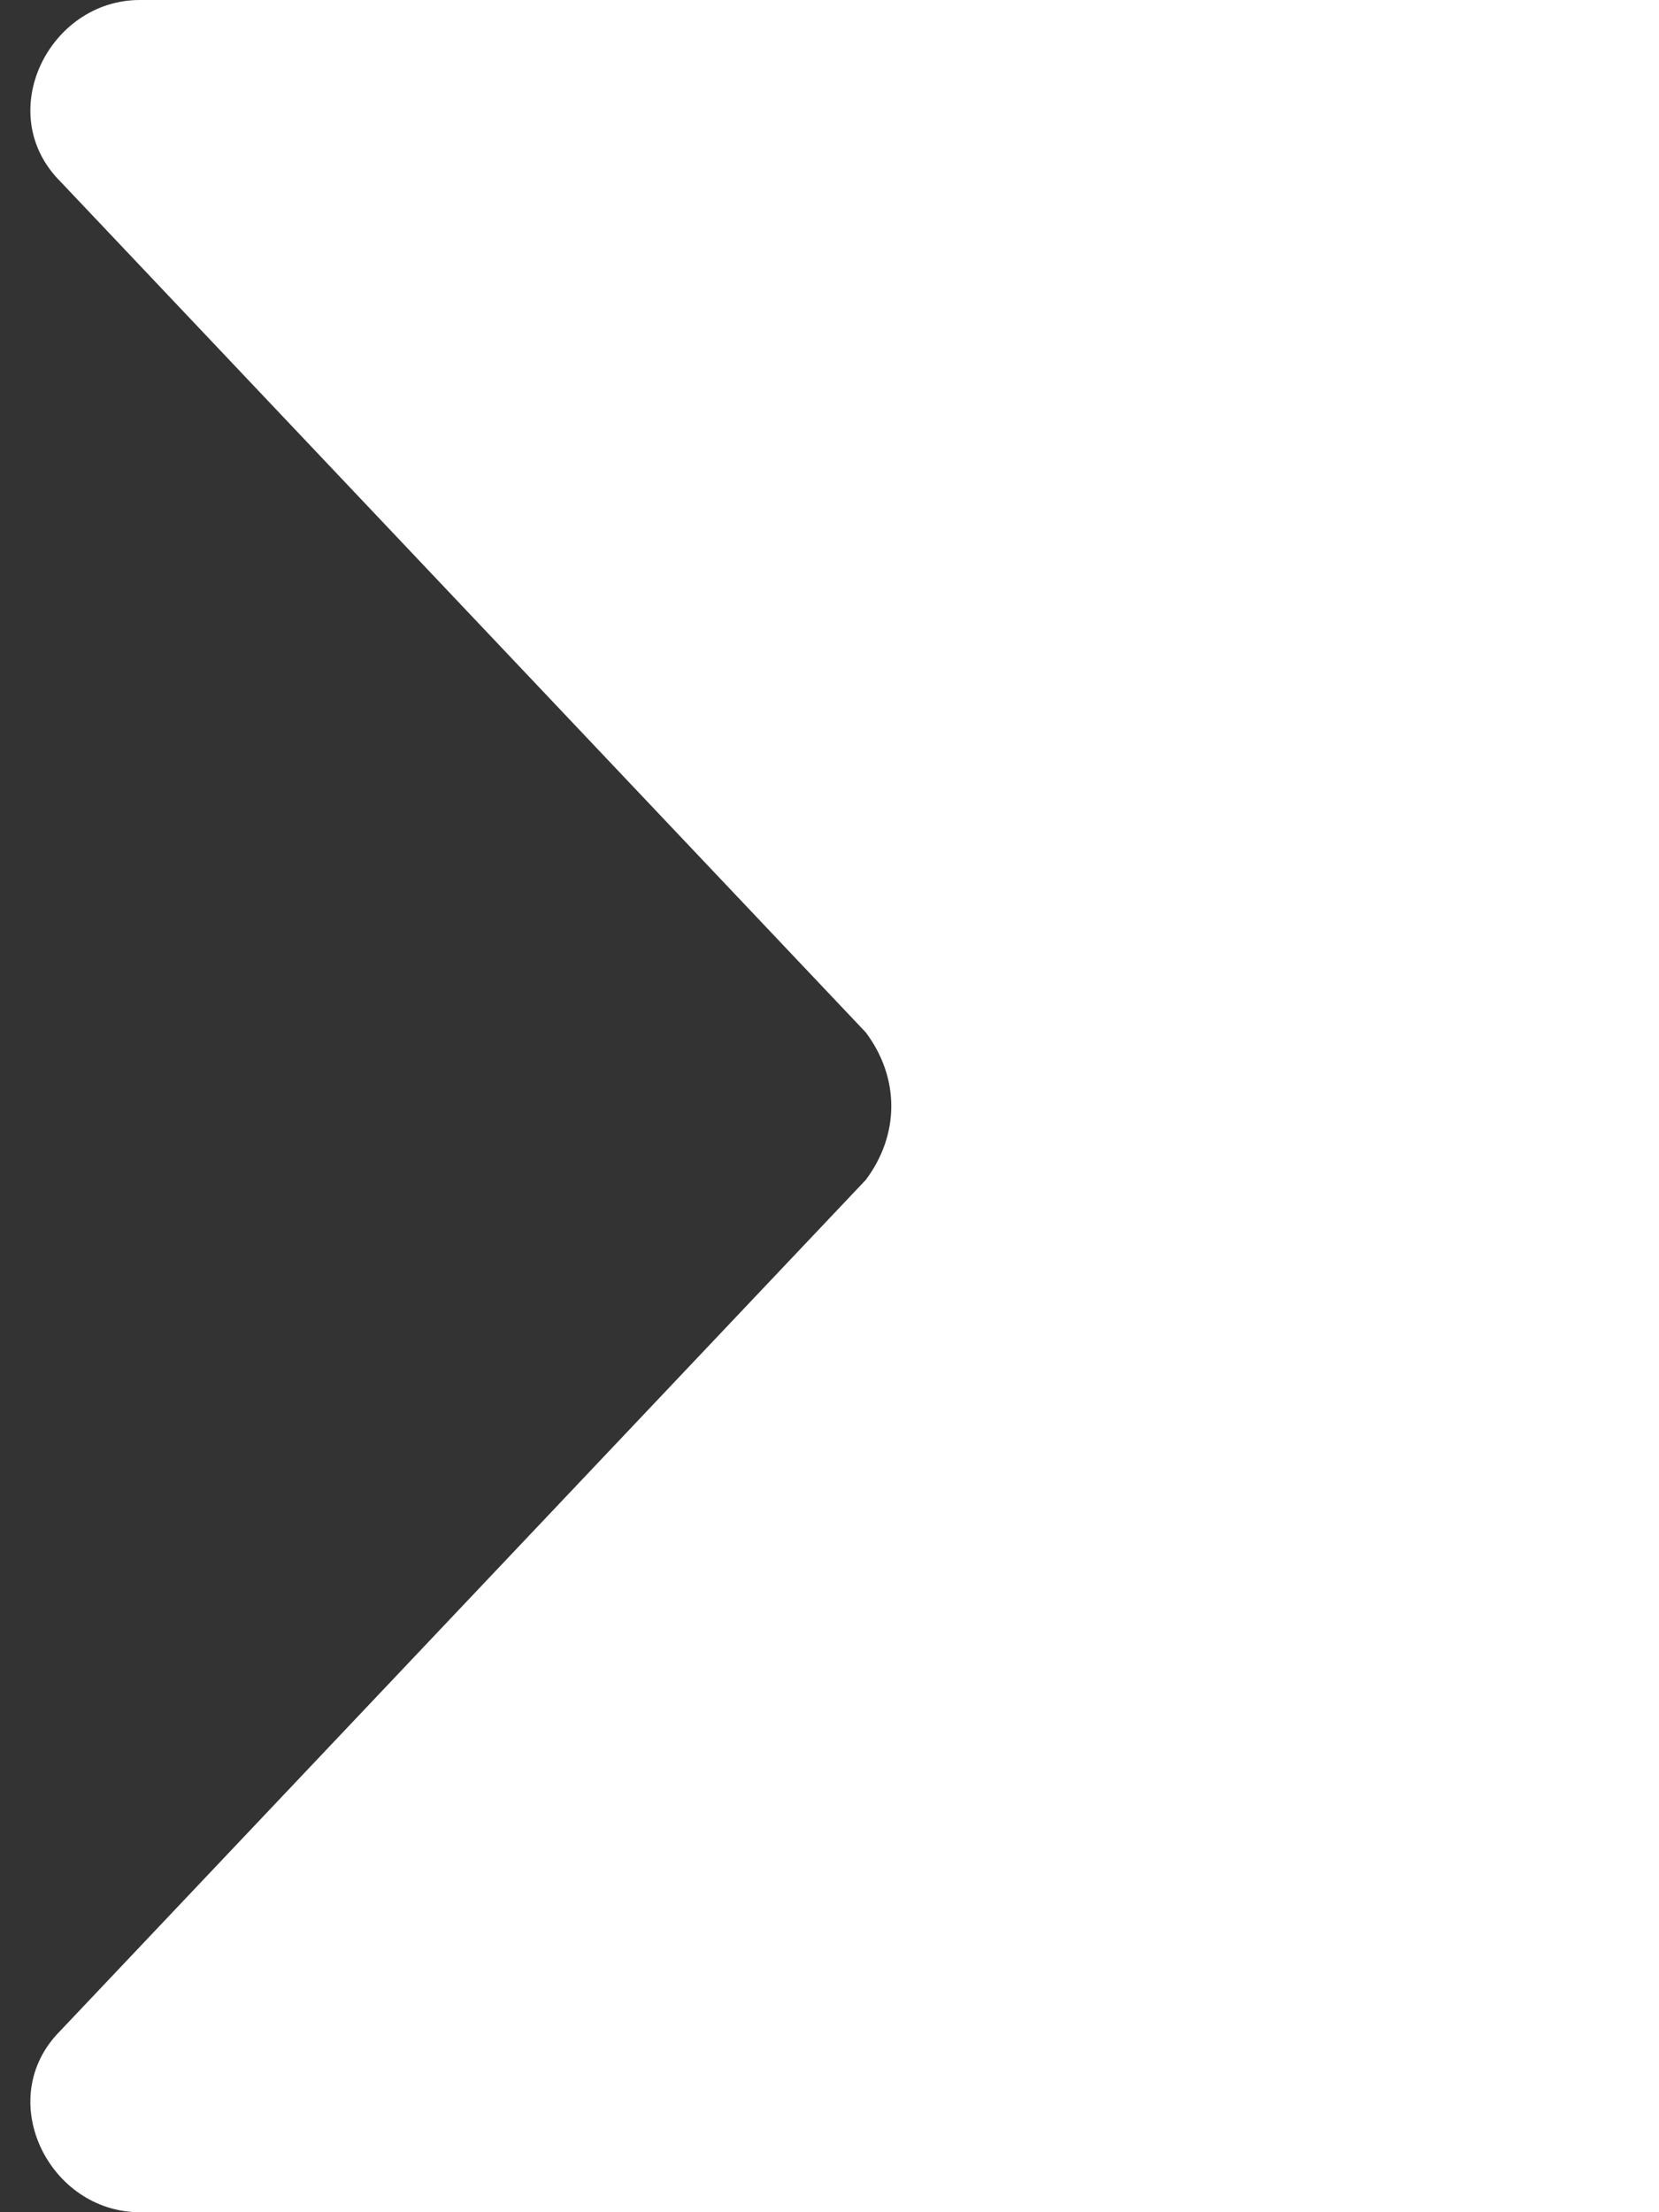
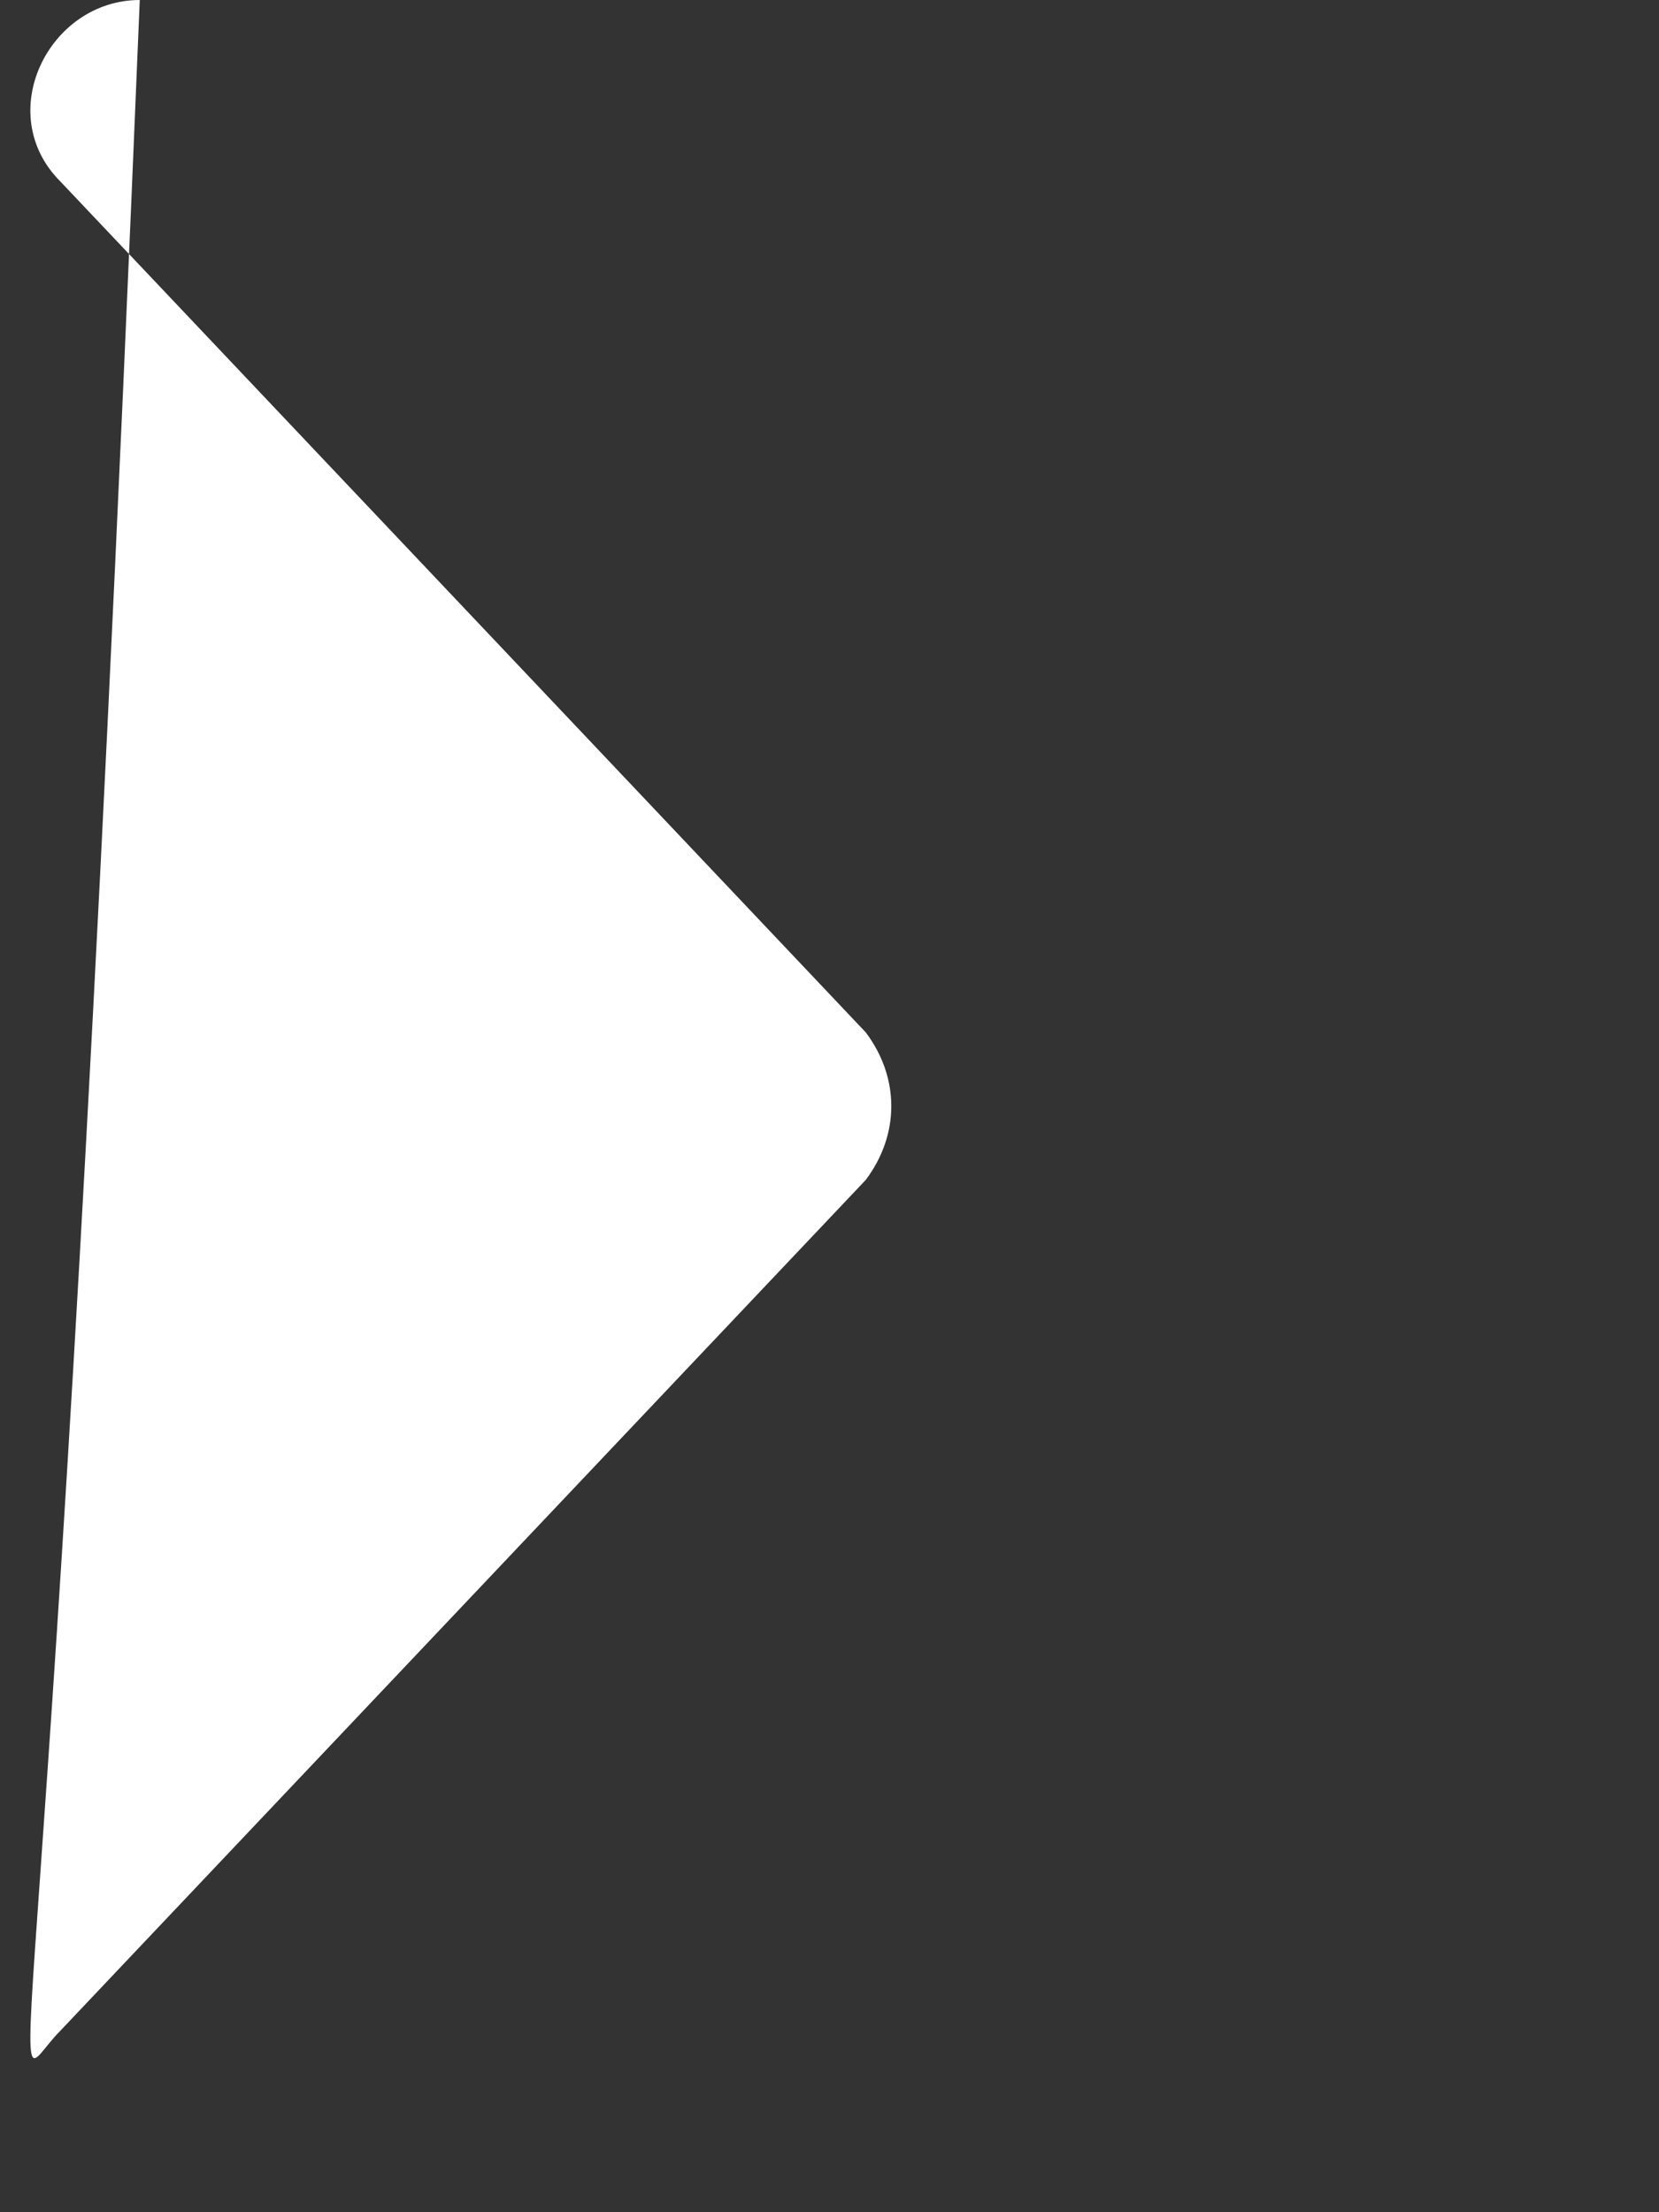
<svg xmlns="http://www.w3.org/2000/svg" width="24" height="32" viewBox="0 0 24 32" fill="none">
  <rect x="0" y="0" width="24" height="32" fill="#333333" stroke="none" />
-   <path d="M0.874 29.374L12.525 17.067C13.017 16.41 13.017 15.59 12.525 14.934L0.874 2.626C-0.111 1.641 0.709 0 2.022 0H24C24 3.588 24 25.853 24 32H2.022C0.709 32 -0.111 30.359 0.874 29.374Z" fill="white" />
+   <path d="M0.874 29.374L12.525 17.067C13.017 16.41 13.017 15.59 12.525 14.934L0.874 2.626C-0.111 1.641 0.709 0 2.022 0H24H2.022C0.709 32 -0.111 30.359 0.874 29.374Z" fill="white" />
</svg>